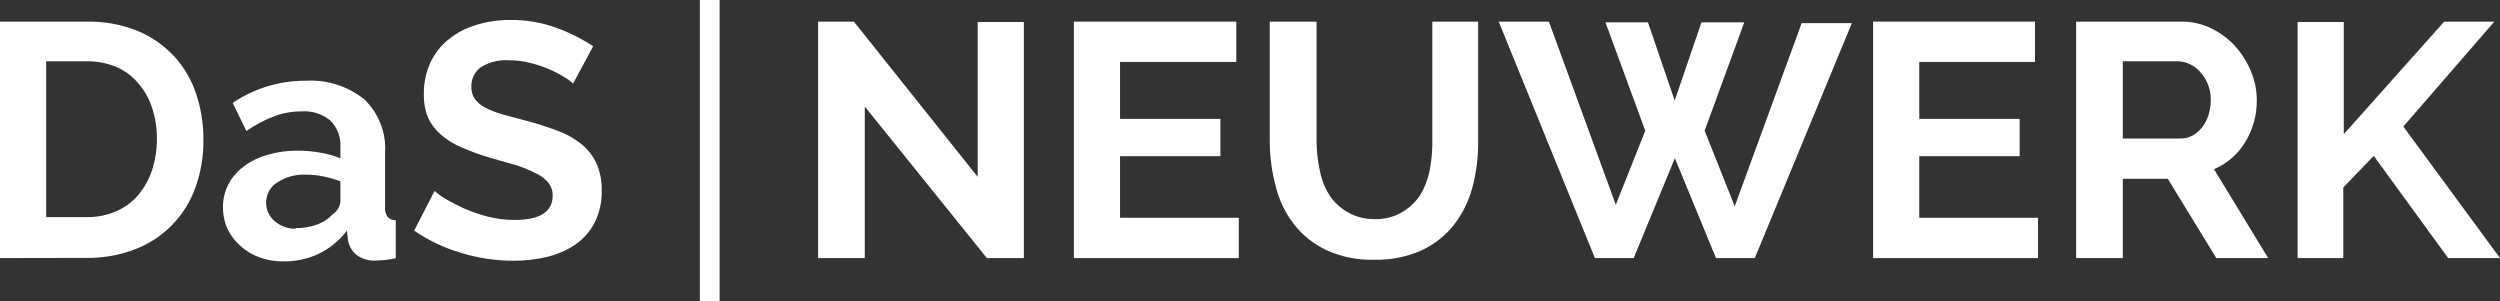
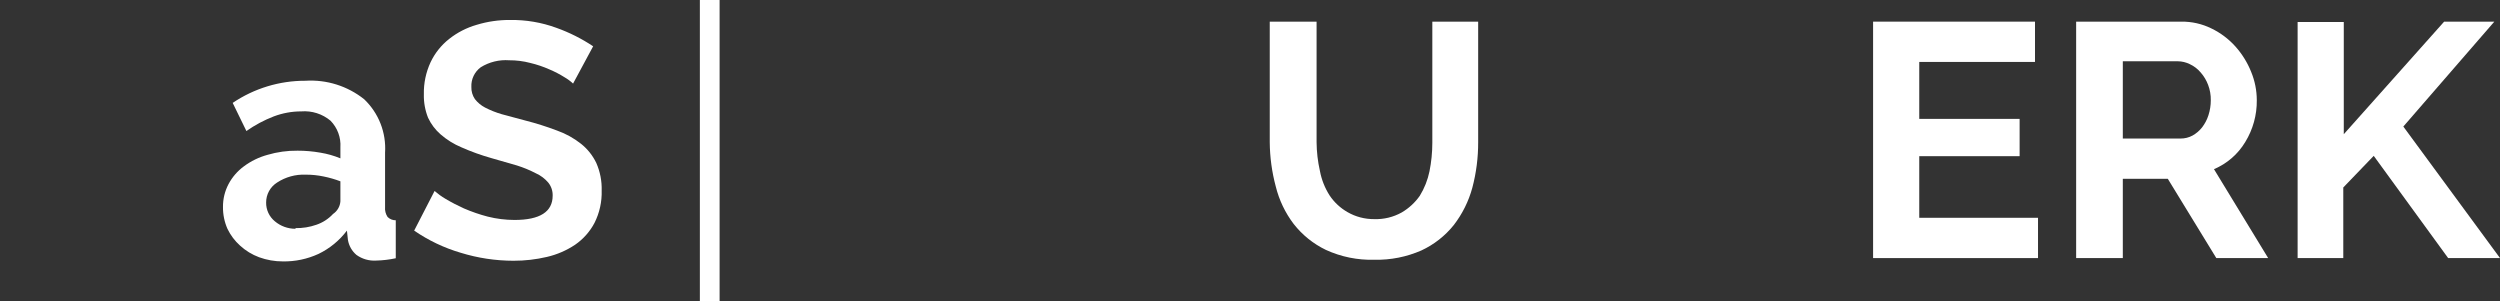
<svg xmlns="http://www.w3.org/2000/svg" width="365" height="44" viewBox="0 0 365 44" fill="none">
  <rect x="0" y="0" width="365" height="44" fill="#333333" stroke="none" />
  <g clip-path="url(#clip0)">
-     <path d="M0.001 37.679V3.16H12.602C15.15 3.103 17.684 3.557 20.051 4.497C22.079 5.334 23.902 6.594 25.399 8.192C26.851 9.767 27.95 11.632 28.623 13.662C29.345 15.817 29.708 18.075 29.697 20.347C29.734 22.773 29.329 25.187 28.501 27.47C27.763 29.508 26.591 31.363 25.065 32.907C23.539 34.451 21.695 35.648 19.66 36.415C17.408 37.27 15.013 37.691 12.602 37.655L0.001 37.679ZM22.908 20.371C22.928 18.821 22.698 17.278 22.224 15.801C21.811 14.478 21.129 13.254 20.222 12.203C19.352 11.143 18.238 10.309 16.974 9.772C15.59 9.198 14.101 8.917 12.602 8.946H6.741V31.699H12.602C14.122 31.727 15.63 31.429 17.023 30.824C18.27 30.27 19.373 29.439 20.246 28.393C21.128 27.32 21.799 26.091 22.224 24.771C22.679 23.349 22.91 21.864 22.908 20.371Z" fill="white" />
    <path d="M41.298 38.166C40.115 38.168 38.941 37.962 37.83 37.558C36.8 37.176 35.855 36.598 35.046 35.856C34.284 35.171 33.662 34.346 33.215 33.425C32.767 32.415 32.542 31.321 32.555 30.216C32.544 29.057 32.821 27.913 33.361 26.886C33.903 25.861 34.671 24.972 35.608 24.285C36.64 23.516 37.808 22.948 39.051 22.608C40.478 22.187 41.959 21.982 43.447 22C44.569 21.998 45.688 22.096 46.793 22.292C47.79 22.455 48.765 22.733 49.699 23.118V21.514C49.745 20.801 49.641 20.087 49.393 19.417C49.145 18.747 48.758 18.136 48.258 17.624C47.069 16.629 45.533 16.14 43.984 16.263C42.616 16.262 41.259 16.509 39.979 16.992C38.561 17.538 37.215 18.257 35.974 19.131L33.972 15.023C37.104 12.904 40.807 11.777 44.595 11.79C47.69 11.596 50.747 12.558 53.167 14.488C54.217 15.489 55.034 16.706 55.561 18.053C56.088 19.401 56.313 20.848 56.219 22.292V30.216C56.173 30.73 56.302 31.244 56.586 31.675C56.742 31.832 56.929 31.955 57.135 32.039C57.34 32.122 57.56 32.164 57.782 32.161V37.704C56.835 37.908 55.87 38.022 54.901 38.044C53.881 38.106 52.871 37.813 52.043 37.218C51.382 36.657 50.941 35.882 50.798 35.03L50.651 33.668C49.56 35.116 48.136 36.283 46.5 37.072C44.87 37.821 43.093 38.195 41.298 38.166ZM43.154 33.304C44.185 33.324 45.21 33.159 46.182 32.818C47.117 32.503 47.956 31.959 48.624 31.238C48.933 31.031 49.19 30.758 49.376 30.437C49.562 30.117 49.673 29.759 49.699 29.39V26.473C48.906 26.171 48.089 25.936 47.257 25.768C46.39 25.585 45.506 25.496 44.619 25.5C43.15 25.441 41.698 25.841 40.468 26.643C39.972 26.953 39.564 27.383 39.282 27.894C39 28.404 38.853 28.978 38.856 29.56C38.846 30.084 38.955 30.603 39.175 31.078C39.395 31.554 39.72 31.974 40.126 32.307C40.964 33.017 42.029 33.404 43.13 33.401L43.154 33.304Z" fill="white" />
    <path d="M83.668 12.203C83.29 11.848 82.872 11.538 82.422 11.28C81.722 10.84 80.987 10.458 80.225 10.137C79.32 9.734 78.38 9.417 77.416 9.189C76.412 8.925 75.377 8.795 74.339 8.8C72.881 8.693 71.427 9.051 70.187 9.821C69.741 10.151 69.382 10.585 69.144 11.085C68.906 11.585 68.794 12.136 68.82 12.69C68.798 13.32 68.978 13.941 69.333 14.464C69.734 14.979 70.242 15.402 70.822 15.704C71.603 16.106 72.421 16.431 73.264 16.676L76.708 17.6C78.273 17.999 79.814 18.486 81.323 19.058C82.596 19.509 83.784 20.166 84.84 21.003C85.784 21.756 86.544 22.712 87.062 23.799C87.617 25.062 87.883 26.432 87.844 27.81C87.895 29.452 87.534 31.081 86.794 32.55C86.121 33.824 85.149 34.916 83.961 35.735C82.712 36.568 81.322 37.169 79.858 37.509C78.258 37.885 76.618 38.073 74.974 38.069C72.357 38.067 69.756 37.674 67.257 36.902C64.835 36.191 62.544 35.099 60.468 33.669L63.447 27.883C63.941 28.31 64.472 28.693 65.035 29.025C65.911 29.546 66.816 30.016 67.745 30.435C68.869 30.92 70.028 31.318 71.213 31.627C72.49 31.948 73.803 32.111 75.121 32.113C78.833 32.113 80.689 30.922 80.689 28.564C80.708 27.877 80.483 27.205 80.054 26.667C79.561 26.084 78.944 25.619 78.246 25.306C77.362 24.845 76.439 24.462 75.487 24.163L71.775 23.094C70.274 22.672 68.805 22.144 67.379 21.514C66.266 21.049 65.235 20.409 64.326 19.618C63.551 18.944 62.927 18.116 62.495 17.187C62.062 16.097 61.854 14.931 61.884 13.759C61.85 12.15 62.184 10.554 62.861 9.092C63.489 7.765 64.417 6.6 65.572 5.688C66.766 4.744 68.135 4.042 69.601 3.622C71.184 3.14 72.831 2.902 74.486 2.917C76.784 2.884 79.068 3.271 81.226 4.06C83.121 4.736 84.926 5.643 86.599 6.758L83.668 12.203Z" fill="white" />
    <path d="M102.18 44V0H105.061V44H102.18Z" fill="white" />
-     <path d="M126.259 15.558V37.68H119.445V3.16H124.671L142.743 25.817V3.209H149.483V37.68H144.086L126.259 15.558Z" fill="white" />
-     <path d="M180.865 31.797V37.68H156.786V3.16H180.499V9.043H163.526V17.357H178.179V22.802H163.526V31.797H180.865Z" fill="white" />
    <path d="M200.622 31.991C202.029 32.04 203.423 31.704 204.651 31.019C205.695 30.406 206.595 29.577 207.289 28.588C207.966 27.488 208.445 26.278 208.705 25.014C208.98 23.646 209.119 22.253 209.12 20.858V3.16H215.812V20.76C215.821 23.008 215.534 25.248 214.957 27.421C214.42 29.395 213.499 31.245 212.246 32.866C210.981 34.442 209.368 35.706 207.533 36.561C205.366 37.513 203.014 37.978 200.646 37.923C198.214 37.992 195.799 37.501 193.588 36.489C191.745 35.602 190.132 34.304 188.875 32.696C187.639 31.069 186.75 29.208 186.262 27.227C185.696 25.117 185.401 22.944 185.383 20.76V3.16H192.221V20.76C192.233 22.175 192.397 23.585 192.709 24.966C192.947 26.236 193.428 27.449 194.126 28.539C194.796 29.54 195.691 30.372 196.739 30.97C197.918 31.649 199.259 32.002 200.622 31.991Z" fill="white" />
-     <path d="M234.395 3.258H240.598L244.506 14.683L248.413 3.258H254.665L248.877 19.083L253.273 30.119L263.041 3.379H270.368L256.203 37.68H250.538L244.53 23.094L238.522 37.68H232.857L218.814 3.16H226.141L235.909 29.901L240.207 19.083L234.395 3.258Z" fill="white" />
    <path d="M297.55 31.797V37.68H273.471V3.16H297.11V9.043H280.211V17.357H294.864V22.802H280.211V31.797H297.55Z" fill="white" />
    <path d="M303.117 37.68V3.16H318.454C319.986 3.137 321.501 3.479 322.874 4.157C324.199 4.797 325.385 5.689 326.366 6.782C327.341 7.872 328.118 9.122 328.662 10.477C329.209 11.796 329.491 13.208 329.492 14.634C329.517 16.785 328.933 18.9 327.807 20.736C326.745 22.505 325.146 23.893 323.24 24.698L331.153 37.68H323.582L316.5 26.108H309.931V37.68H303.117ZM309.931 20.226H318.38C318.986 20.228 319.583 20.077 320.114 19.788C320.653 19.486 321.126 19.082 321.506 18.597C321.916 18.062 322.23 17.462 322.434 16.822C322.662 16.115 322.778 15.377 322.776 14.634C322.79 13.871 322.657 13.112 322.386 12.398C322.144 11.749 321.789 11.148 321.335 10.623C320.893 10.084 320.334 9.652 319.699 9.359C319.159 9.094 318.567 8.953 317.965 8.946H309.931V20.226Z" fill="white" />
    <path d="M335.452 37.68V3.209H342.192V19.593L356.845 3.16H364.172L350.886 18.475L365.002 37.68H357.431L346.564 22.754L342.119 27.372V37.68H335.452Z" fill="white" />
  </g>
  <defs>
    <clipPath id="clip0">
      <rect width="365" height="44" fill="white" transform="translate(0.001)" />
    </clipPath>
  </defs>
</svg>